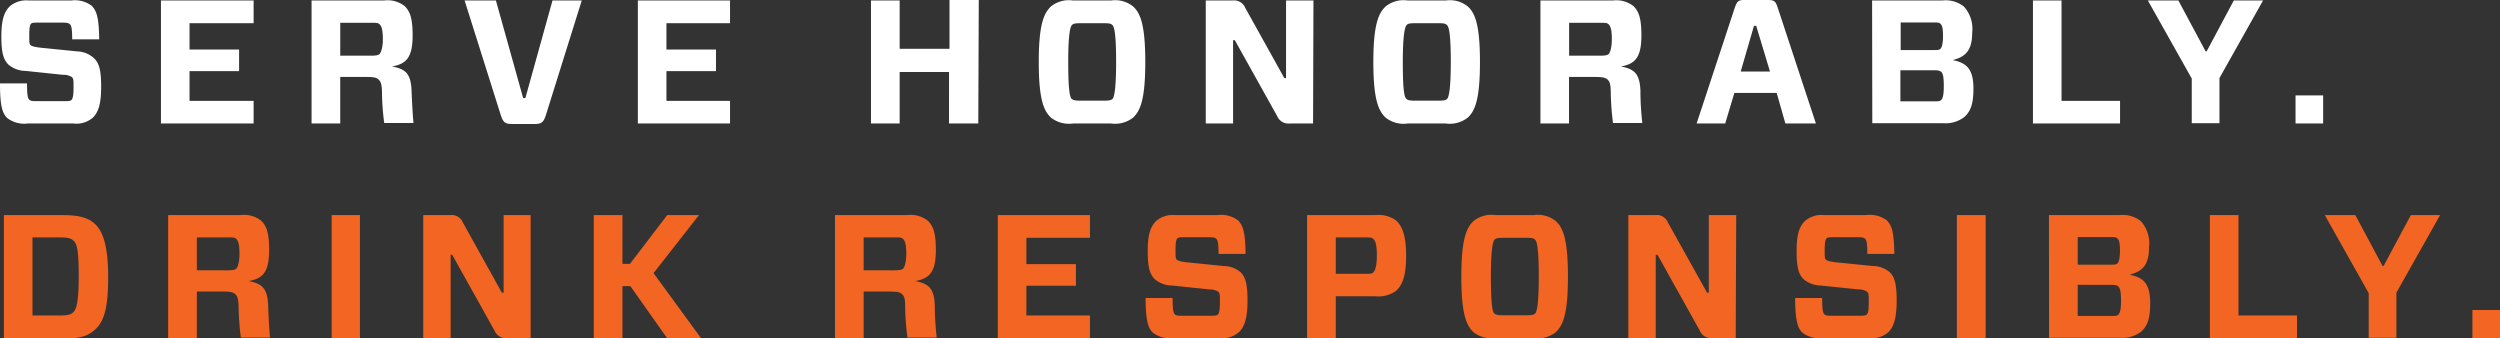
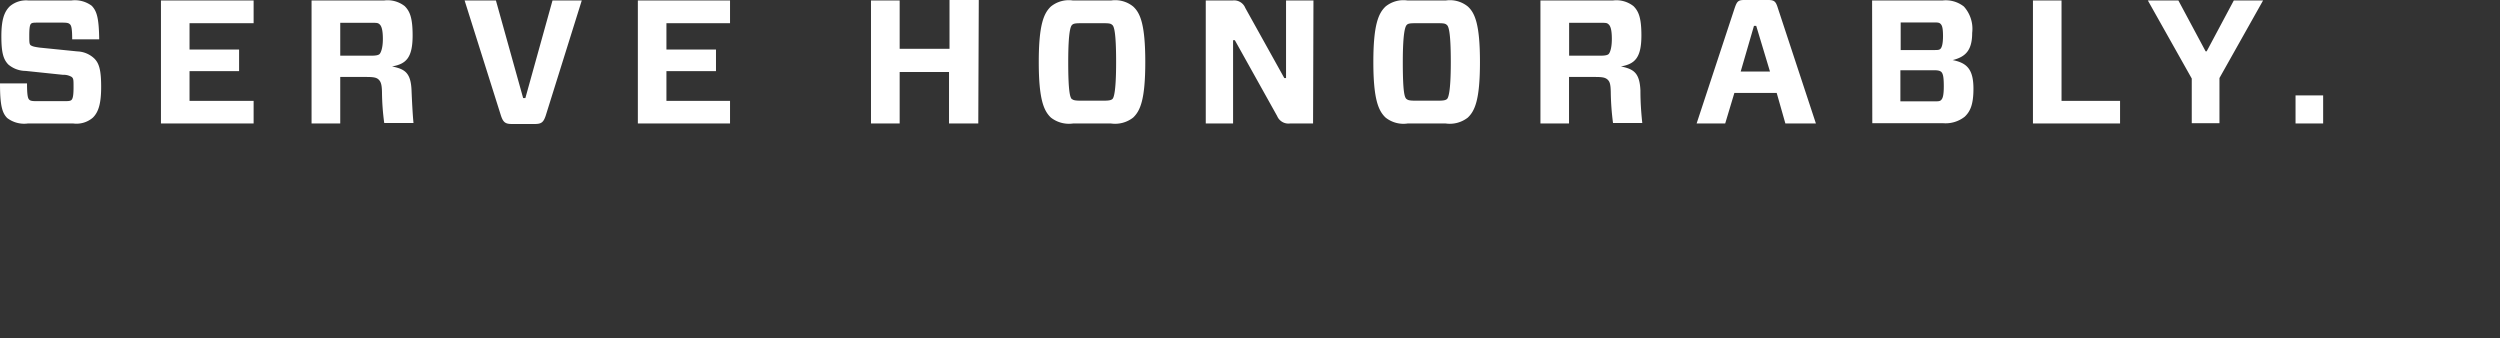
<svg xmlns="http://www.w3.org/2000/svg" viewBox="0 0 256.29 34.66">
  <rect x="0" y="0" width="256.29" height="34.66" fill="#333333" stroke="none" />
  <defs>
    <style>.cls-1{fill:#fff}.cls-2{fill:#f26522}</style>
  </defs>
  <g id="Layer_2" data-name="Layer 2">
    <g id="Layer_1-2" data-name="Layer 1">
      <path class="cls-1" d="M9.52 12.06a2.57 2.57 0 01-2 .6H2.84a2.85 2.85 0 01-2.1-.56C.22 11.58 0 10.8 0 8.55h2.77c0 1.24.09 1.53.22 1.66s.29.16.81.16h2.68c.52 0 .76 0 .88-.16s.18-.5.18-1.26 0-.9-.19-1.06a1.59 1.59 0 00-.89-.22l-3.83-.4a2.77 2.77 0 01-1.78-.66C.36 6.1.14 5.44.14 3.73S.43 1.22 1 .65a2.58 2.58 0 011.94-.6h4.35A2.9 2.9 0 019.4.59c.52.54.74 1.23.77 3.44H7.4c0-1.13-.09-1.4-.22-1.53s-.27-.18-.77-.18H3.93c-.47 0-.67 0-.78.15S3 3 3 3.66s0 .9.18 1 .32.14.88.22l3.87.39A2.66 2.66 0 019.67 6c.49.49.7 1.19.7 2.9s-.27 2.59-.85 3.16zM26 12.66h-9.5V.05H26v2.33h-6.57v2.7h5.08v2.21h-5.08v3.05H26zM38.8 8.14c-.21-.18-.46-.25-1.22-.25h-2.7v4.77h-2.94V.05h7.42a2.85 2.85 0 012.13.58c.52.52.81 1.19.81 3 0 2.27-.65 2.93-2.11 3.18 1.3.27 1.93.63 2 2.47.06 1.49.13 2.64.2 3.33h-3a25.09 25.09 0 01-.23-3.13c-.01-.93-.16-1.14-.36-1.34zM38 5.71c.61 0 .79-.07.9-.16s.35-.55.35-1.55-.16-1.35-.34-1.51-.29-.15-.9-.15h-3.13v3.37zM55.94 11.87c-.22.64-.42.84-1.09.84h-2.41c-.65 0-.86-.2-1.08-.84L47.63.05h3.21l2.79 10h.23l2.78-10h3zM74.84 12.66h-9.45V.05h9.45v2.33h-6.52v2.7h5.08v2.21h-5.08v3.05h6.52zM100.29 12.66h-3V7.38h-5.06v5.28h-2.94V.05h2.94V5h5.11V0h3zM113.9.05a2.92 2.92 0 012.27.62c.72.66 1.24 1.82 1.24 5.69s-.52 5-1.24 5.69a3 3 0 01-2.27.61H110a3 3 0 01-2.27-.61c-.72-.69-1.24-1.84-1.24-5.69s.52-5 1.24-5.69A2.92 2.92 0 01110 .05zm-4 10.11c.13.1.29.16.87.16h2.39c.58 0 .74-.06.87-.16s.39-.62.39-3.8-.23-3.66-.39-3.8-.29-.18-.87-.18h-2.39c-.58 0-.74.05-.87.18s-.39.59-.39 3.8.21 3.64.37 3.8zM134.61 12.66h-2.38a1.25 1.25 0 01-1.3-.76l-4.34-7.78h-.18v8.54h-2.8V.05h2.75a1.23 1.23 0 011.3.76l4 7.19h.18V.05h2.81zM148.21.05a2.92 2.92 0 012.27.62c.72.66 1.24 1.82 1.24 5.69s-.52 5-1.24 5.69a3 3 0 01-2.27.61h-3.91a2.94 2.94 0 01-2.26-.61c-.72-.69-1.25-1.84-1.25-5.69s.53-5 1.25-5.69a2.9 2.9 0 012.26-.62zm-4 10.11c.12.1.28.16.86.16h2.4c.57 0 .73-.06.86-.16s.4-.62.4-3.8-.24-3.66-.4-3.8-.29-.18-.86-.18h-2.4c-.58 0-.74.05-.86.18s-.4.59-.4 3.8.19 3.64.39 3.8zM164.78 8.14c-.22-.18-.47-.25-1.23-.25h-2.7v4.77h-2.93V.05h7.42a2.84 2.84 0 012.12.58c.52.52.81 1.19.81 3 0 2.27-.65 2.93-2.1 3.18 1.29.27 1.92.63 2 2.47 0 1.49.12 2.64.19 3.33h-3a27.17 27.17 0 01-.23-3.13c-.01-.93-.13-1.14-.35-1.34zM164 5.71c.61 0 .79-.07.9-.16s.34-.53.34-1.55-.16-1.35-.34-1.51-.29-.15-.9-.15h-3.14v3.37zM182.14 9.53h-4.34l-.94 3.13h-2.93l3.9-11.83c.24-.69.36-.83 1-.83h2.43c.65 0 .79.16 1 .83l3.9 11.83h-3.13zm-3.69-2.2h3l-1.41-4.68h-.23zM191.92.05h7.21a3 3 0 012.2.62 3.41 3.41 0 01.85 2.7c0 1.8-.69 2.46-2 2.79 1.46.29 2.13.94 2.13 2.94 0 1.66-.35 2.34-.89 2.86a3.16 3.16 0 01-2.23.67h-7.25zm6.26 5.08c.47 0 .61 0 .74-.12s.27-.45.27-1.32-.11-1.1-.25-1.24-.27-.15-.76-.15h-3.33v2.83zm.82 2.23c-.13-.1-.29-.16-.76-.16h-3.42v3.19h3.42c.45 0 .63 0 .76-.14s.27-.36.27-1.41-.1-1.31-.27-1.48zM211.34 10.34h6v2.32h-8.93V.05h2.93zM227.53 8v4.63h-2.84V8.05l-4.5-8h3.13l2.79 5.21h.11L229 .05h3zM238.16 9.78v2.88h-2.83V9.78z" />
-       <path class="cls-2" d="M6.37 22.05c1.77 0 2.74.27 3.46 1s1.26 2.19 1.26 5.33-.41 4.52-1.26 5.33-1.69 1-3.46 1H.4V22.05zm1.17 2.63c-.3-.28-.63-.34-1.45-.34H3.33v8h2.76c.81 0 1.17-.07 1.45-.36s.53-1 .53-3.65-.17-3.33-.53-3.65zM24.1 30.14c-.22-.18-.47-.25-1.22-.25h-2.7v4.77h-2.94V22.05h7.42a2.84 2.84 0 012.12.58c.53.52.81 1.19.81 3 0 2.27-.64 2.93-2.1 3.18 1.29.27 1.92.63 2 2.47.05 1.49.12 2.64.2 3.33h-3a29.64 29.64 0 01-.23-3.13c-.02-.93-.14-1.14-.36-1.34zm-.79-2.43c.61 0 .79-.07.9-.16s.34-.53.34-1.55-.16-1.35-.34-1.51-.29-.15-.9-.15h-3.13v3.37zM34 34.66V22.05h2.9v12.61zM54.4 34.66H52a1.25 1.25 0 01-1.3-.76l-4.34-7.78h-.16v8.54h-2.81V22.05h2.76a1.23 1.23 0 011.3.76l4 7.19h.18v-7.95h2.77zM71.66 22.05L67 28l4.88 6.68H68.4l-3.78-5.35h-.81v5.35h-2.94V22.05h2.94v5h.77l3.82-5zM92.46 30.14c-.21-.18-.47-.25-1.22-.25h-2.7v4.77H85.6V22.05H93a2.84 2.84 0 012.12.58c.53.52.82 1.19.82 3 0 2.27-.65 2.93-2.11 3.18 1.29.27 1.92.63 2 2.47 0 1.49.13 2.64.2 3.33h-3a26.9 26.9 0 01-.24-3.13c.01-.93-.11-1.14-.33-1.34zm-.79-2.43c.61 0 .79-.07.9-.16s.34-.53.34-1.55-.16-1.35-.34-1.51-.29-.15-.9-.15h-3.13v3.37zM111.74 34.66h-9.45V22.05h9.45v2.33h-6.52v2.7h5.08v2.21h-5.08v3.05h6.52zM127 34.06a2.57 2.57 0 01-2 .6h-4.72a2.85 2.85 0 01-2.1-.56c-.52-.52-.72-1.3-.74-3.55h2.77c0 1.24.09 1.53.22 1.66s.29.16.81.16H124c.52 0 .76 0 .88-.16s.18-.5.18-1.26 0-.9-.19-1.06a1.59 1.59 0 00-.89-.22l-3.83-.4a2.77 2.77 0 01-1.78-.66c-.49-.51-.71-1.17-.71-2.88s.29-2.51.87-3.08a2.57 2.57 0 011.92-.6h4.36a2.9 2.9 0 012.11.54c.52.54.74 1.23.77 3.44h-2.77c0-1.13-.09-1.4-.22-1.53s-.27-.18-.77-.18h-2.48c-.47 0-.67 0-.78.15s-.16.5-.16 1.19 0 .9.18 1 .32.14.88.22l3.87.39a2.66 2.66 0 011.75.65c.49.49.7 1.19.7 2.9s-.28 2.67-.89 3.24zM143.08 29.85a3.18 3.18 0 01-2.14.52h-4v4.29H134V22.05h6.93a3.18 3.18 0 012.14.51c.58.52 1.08 1.33 1.08 3.67s-.51 3.12-1.07 3.62zm-3.29-1.78c.66 0 .86 0 1-.15s.36-.5.36-1.72-.18-1.53-.36-1.7-.33-.16-1-.16h-2.85v3.73zM157.23 22.05a2.92 2.92 0 012.27.62c.72.66 1.24 1.82 1.24 5.69s-.52 5-1.24 5.69a3 3 0 01-2.27.61h-3.91a3 3 0 01-2.27-.61c-.72-.69-1.24-1.84-1.24-5.69s.52-5 1.24-5.69a2.92 2.92 0 012.27-.62zm-4 10.11c.13.1.29.16.87.16h2.39c.58 0 .74-.06.87-.16s.39-.62.39-3.8-.23-3.66-.39-3.8-.29-.18-.87-.18h-2.39c-.58 0-.74.05-.87.18s-.39.59-.39 3.8.21 3.64.37 3.8zM177.94 34.66h-2.38a1.25 1.25 0 01-1.3-.76l-4.34-7.78h-.18v8.54h-2.81V22.05h2.76a1.23 1.23 0 011.3.76L175 30h.18v-7.95h2.81zM193.59 34.06a2.61 2.61 0 01-2 .6h-4.71a2.86 2.86 0 01-2.11-.56c-.52-.52-.72-1.3-.74-3.55h2.77c0 1.24.09 1.53.22 1.66s.29.16.81.16h2.68c.53 0 .76 0 .89-.16s.18-.5.18-1.26 0-.9-.2-1.06a1.57 1.57 0 00-.88-.22l-3.84-.4a2.79 2.79 0 01-1.78-.66c-.49-.51-.7-1.17-.7-2.88s.28-2.51.86-3.08a2.58 2.58 0 011.93-.6h4.35a2.9 2.9 0 012.11.54c.52.54.74 1.23.77 3.44h-2.77c0-1.13-.09-1.4-.21-1.53s-.27-.18-.78-.18H188c-.47 0-.67 0-.78.15s-.16.5-.16 1.19 0 .9.18 1 .32.14.88.22l3.87.39a2.66 2.66 0 011.75.65c.49.49.7 1.19.7 2.9s-.28 2.67-.85 3.24zM200.61 34.66V22.05h2.95v12.61zM210.05 22.05h7.22a3 3 0 012.2.62 3.41 3.41 0 01.84 2.7c0 1.8-.68 2.46-2 2.79 1.46.29 2.12.94 2.12 2.94 0 1.66-.34 2.34-.88 2.86a3.18 3.18 0 01-2.23.67h-7.26zm6.27 5.08c.47 0 .61 0 .74-.12s.27-.45.27-1.32-.11-1.1-.26-1.24-.27-.15-.75-.15H213v2.83zm.84 2.23c-.12-.1-.28-.16-.75-.16H213v3.19h3.42c.45 0 .63 0 .75-.14s.27-.36.27-1.41-.13-1.31-.28-1.48zM229.48 32.34h6v2.32h-8.93V22.05h2.93zM245.67 30v4.63h-2.84v-4.58l-4.5-8h3.13l2.79 5.21h.11l2.79-5.21h3zM256.29 31.78v2.88h-2.83v-2.88z" />
    </g>
  </g>
</svg>